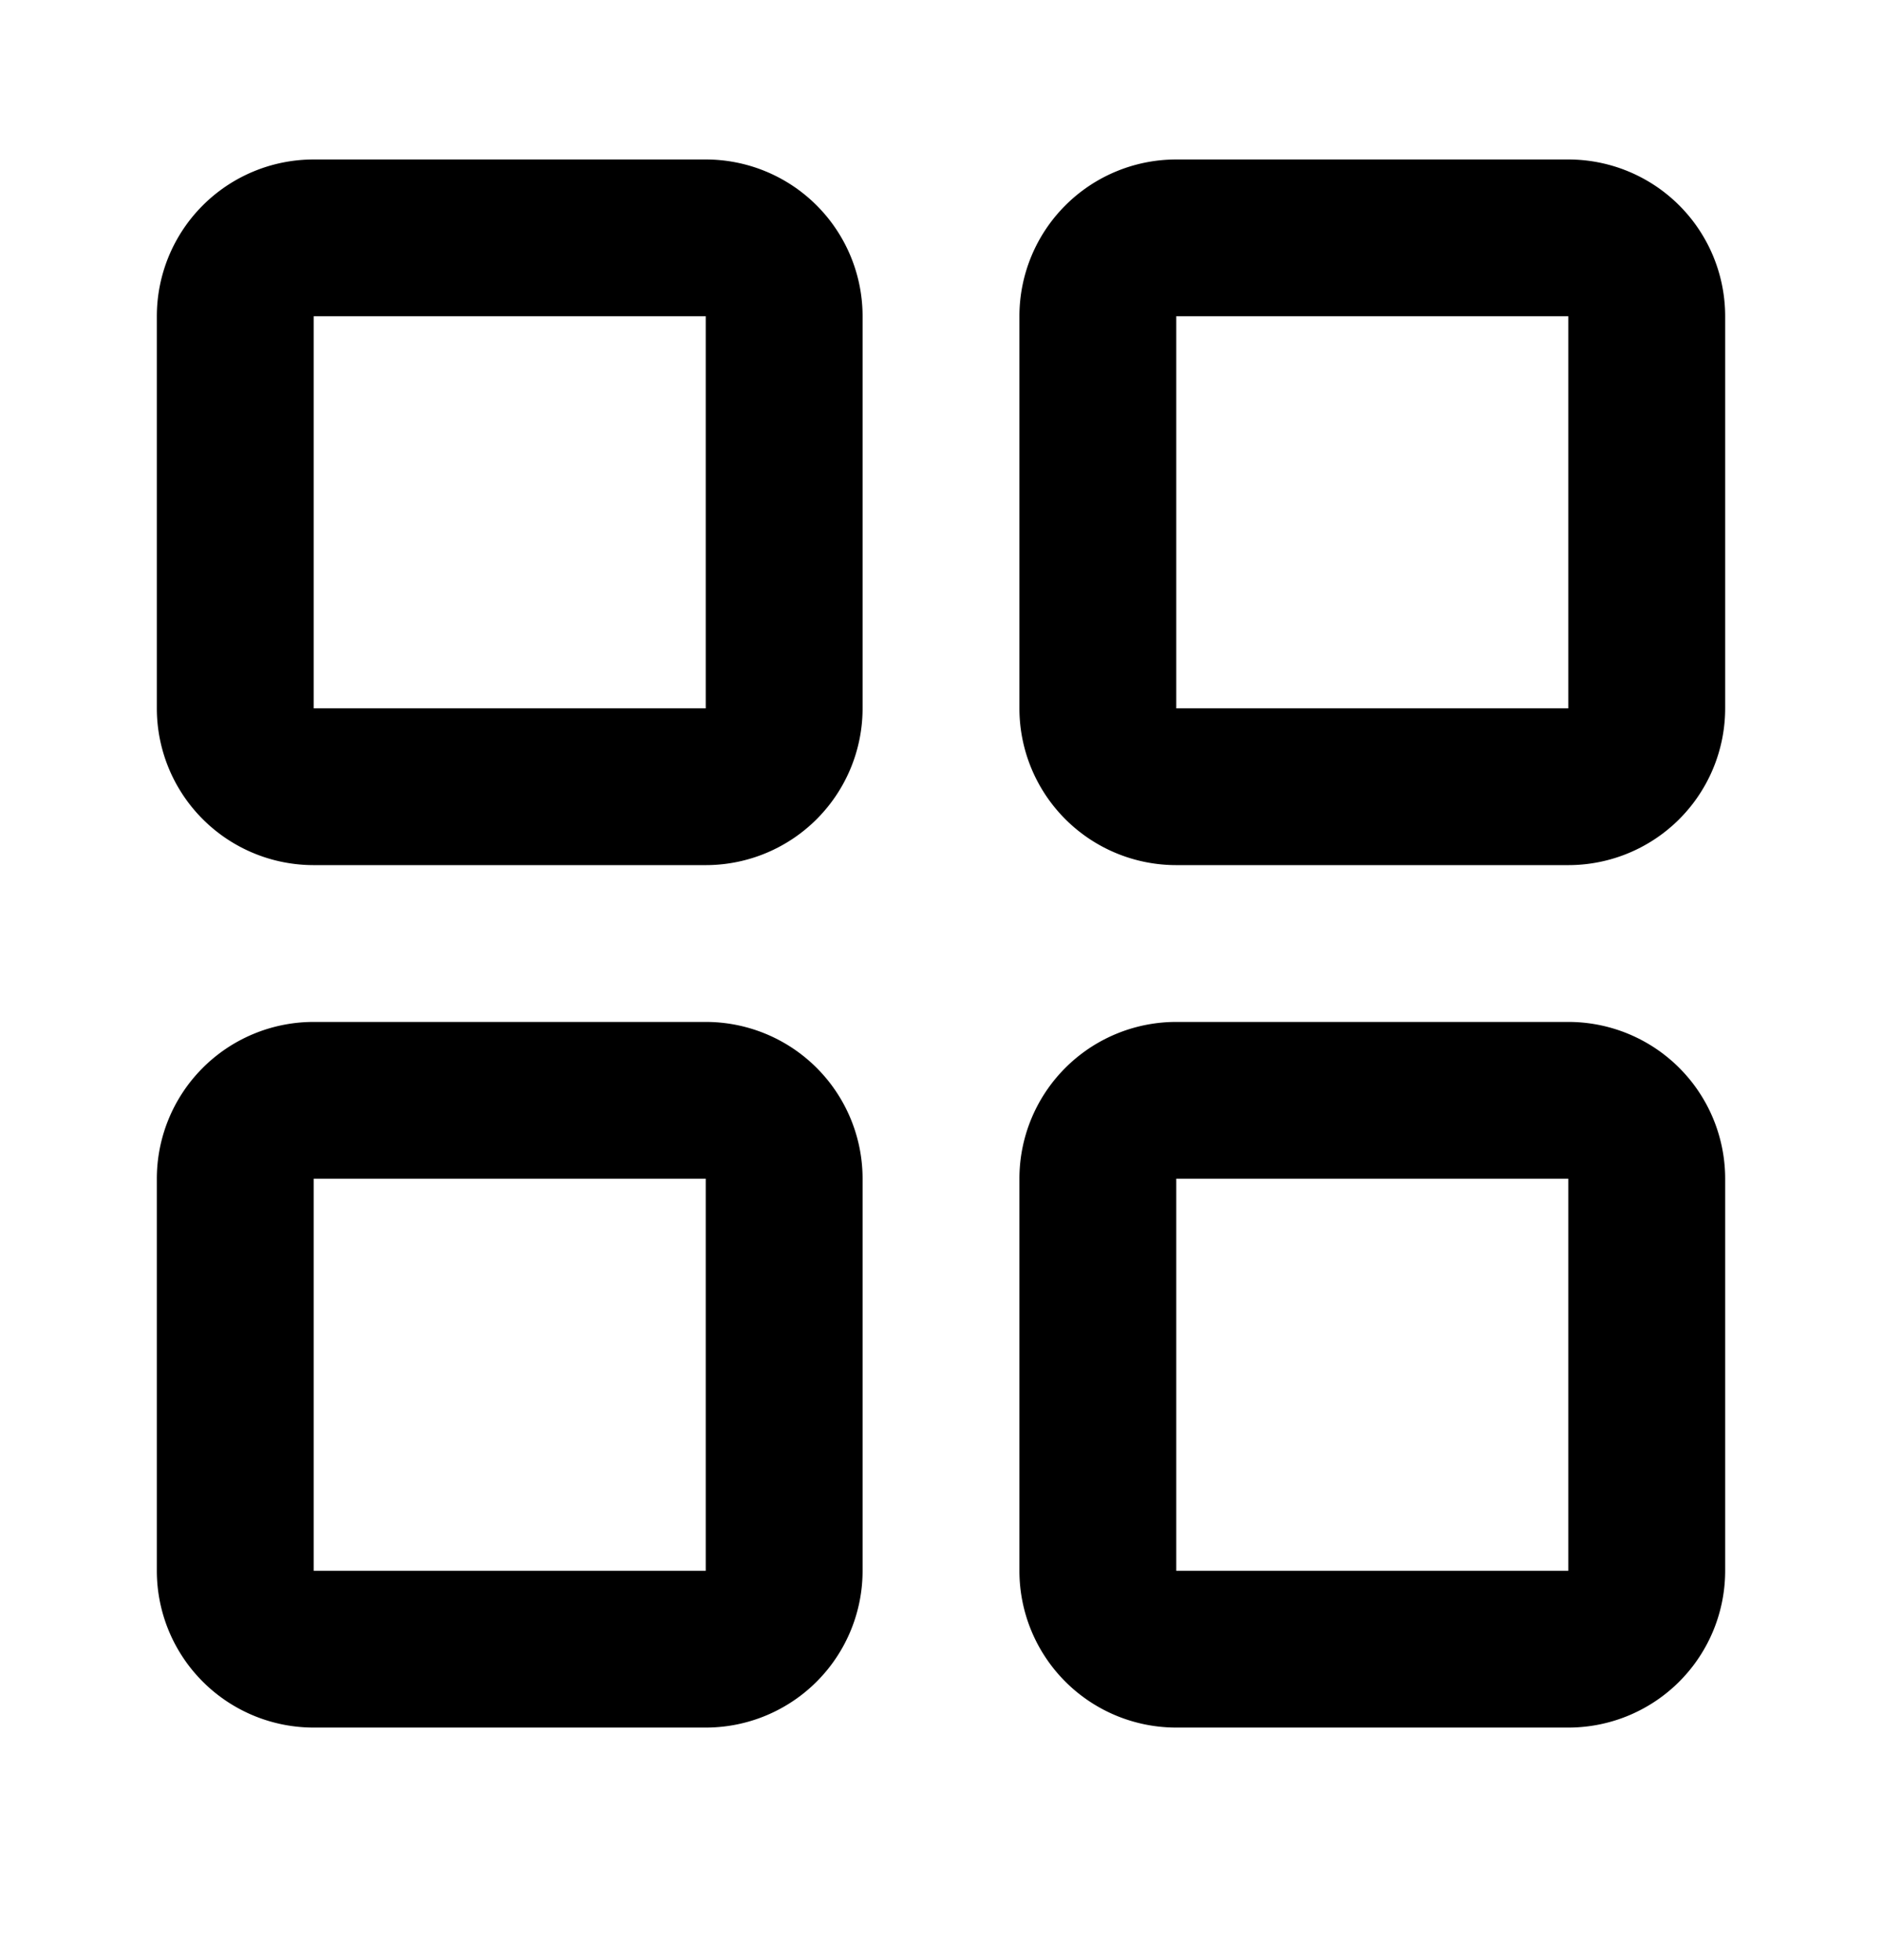
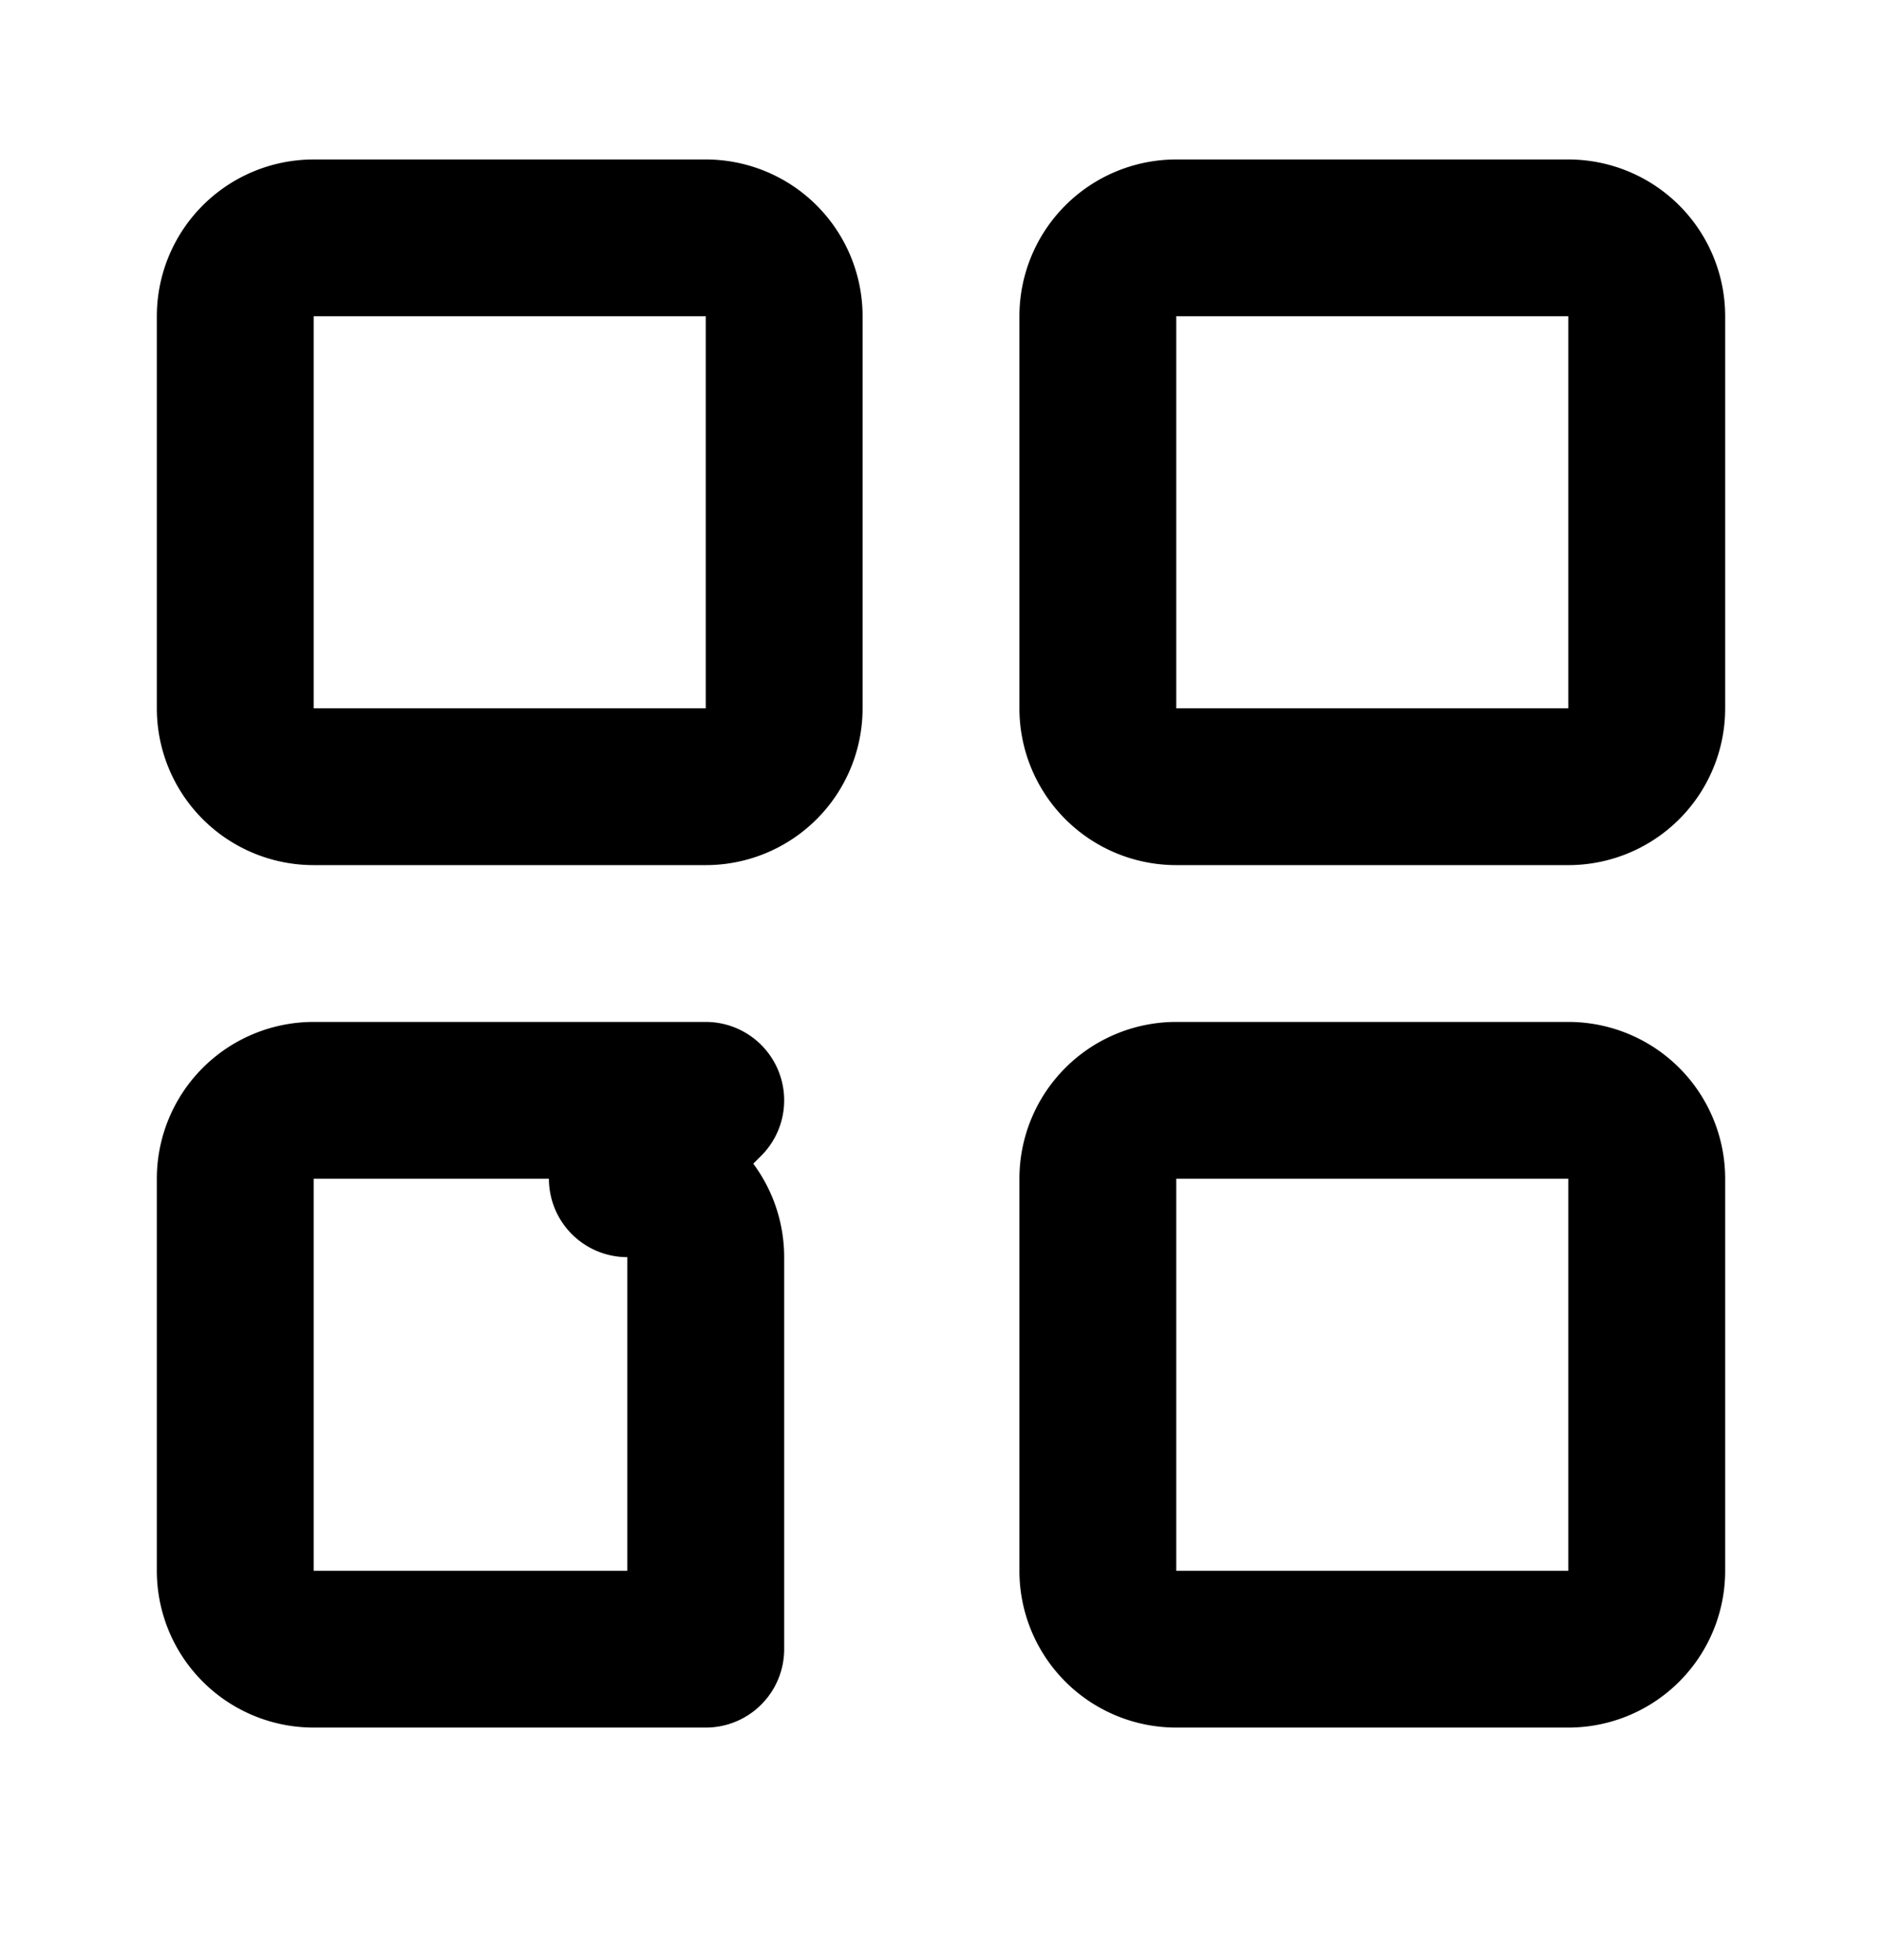
<svg xmlns="http://www.w3.org/2000/svg" width="24" height="25" viewBox="0 0 24 25" fill="none">
-   <path d="M9 3.034H4a1 1 0 00-1 1v5a1 1 0 001 1h5a1 1 0 001-1v-5a1 1 0 00-1-1zm0 11H4a1 1 0 00-1 1v5a1 1 0 001 1h5a1 1 0 001-1v-5a1 1 0 00-1-1zm11-11h-5a1 1 0 00-1 1v5a1 1 0 001 1h5a1 1 0 001-1v-5a1 1 0 00-1-1zm0 11h-5a1 1 0 00-1 1v5a1 1 0 001 1h5a1 1 0 001-1v-5a1 1 0 00-1-1z" stroke="#000" stroke-width="2" stroke-linecap="round" stroke-linejoin="round" />
+   <path d="M9 3.034H4a1 1 0 00-1 1v5a1 1 0 001 1h5a1 1 0 001-1v-5a1 1 0 00-1-1zm0 11H4a1 1 0 00-1 1v5a1 1 0 001 1h5v-5a1 1 0 00-1-1zm11-11h-5a1 1 0 00-1 1v5a1 1 0 001 1h5a1 1 0 001-1v-5a1 1 0 00-1-1zm0 11h-5a1 1 0 00-1 1v5a1 1 0 001 1h5a1 1 0 001-1v-5a1 1 0 00-1-1z" stroke="#000" stroke-width="2" stroke-linecap="round" stroke-linejoin="round" />
</svg>